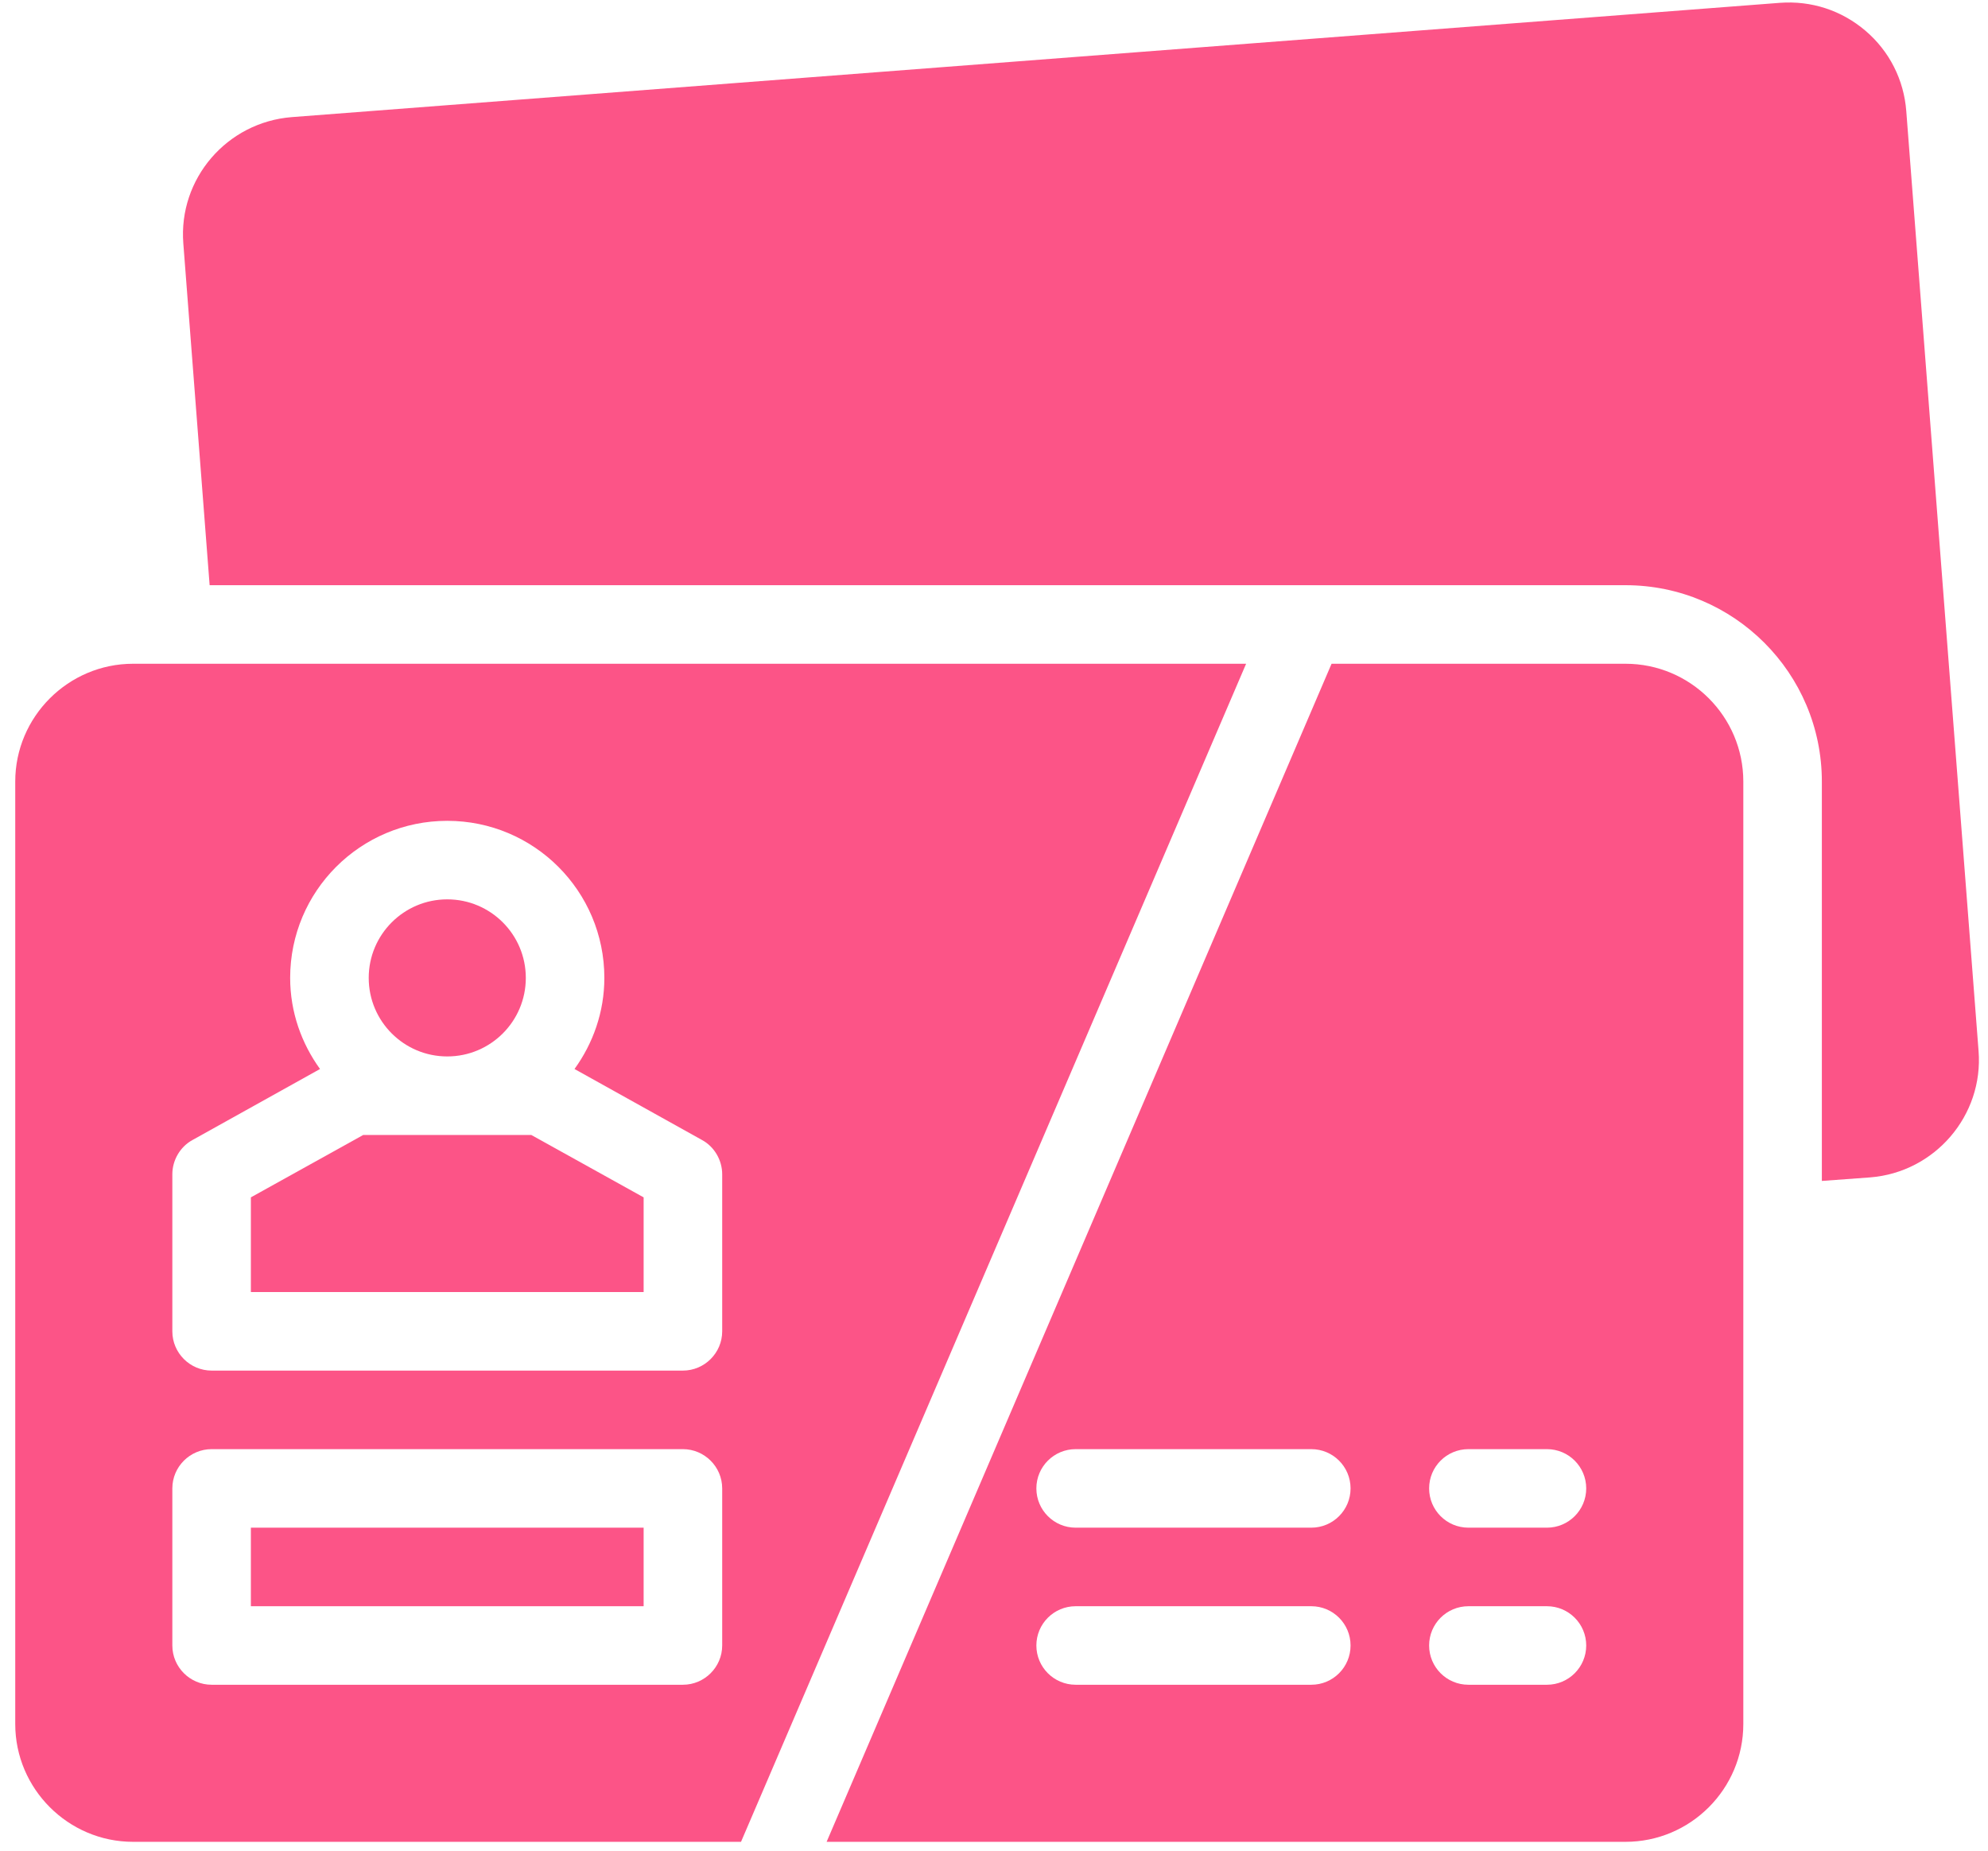
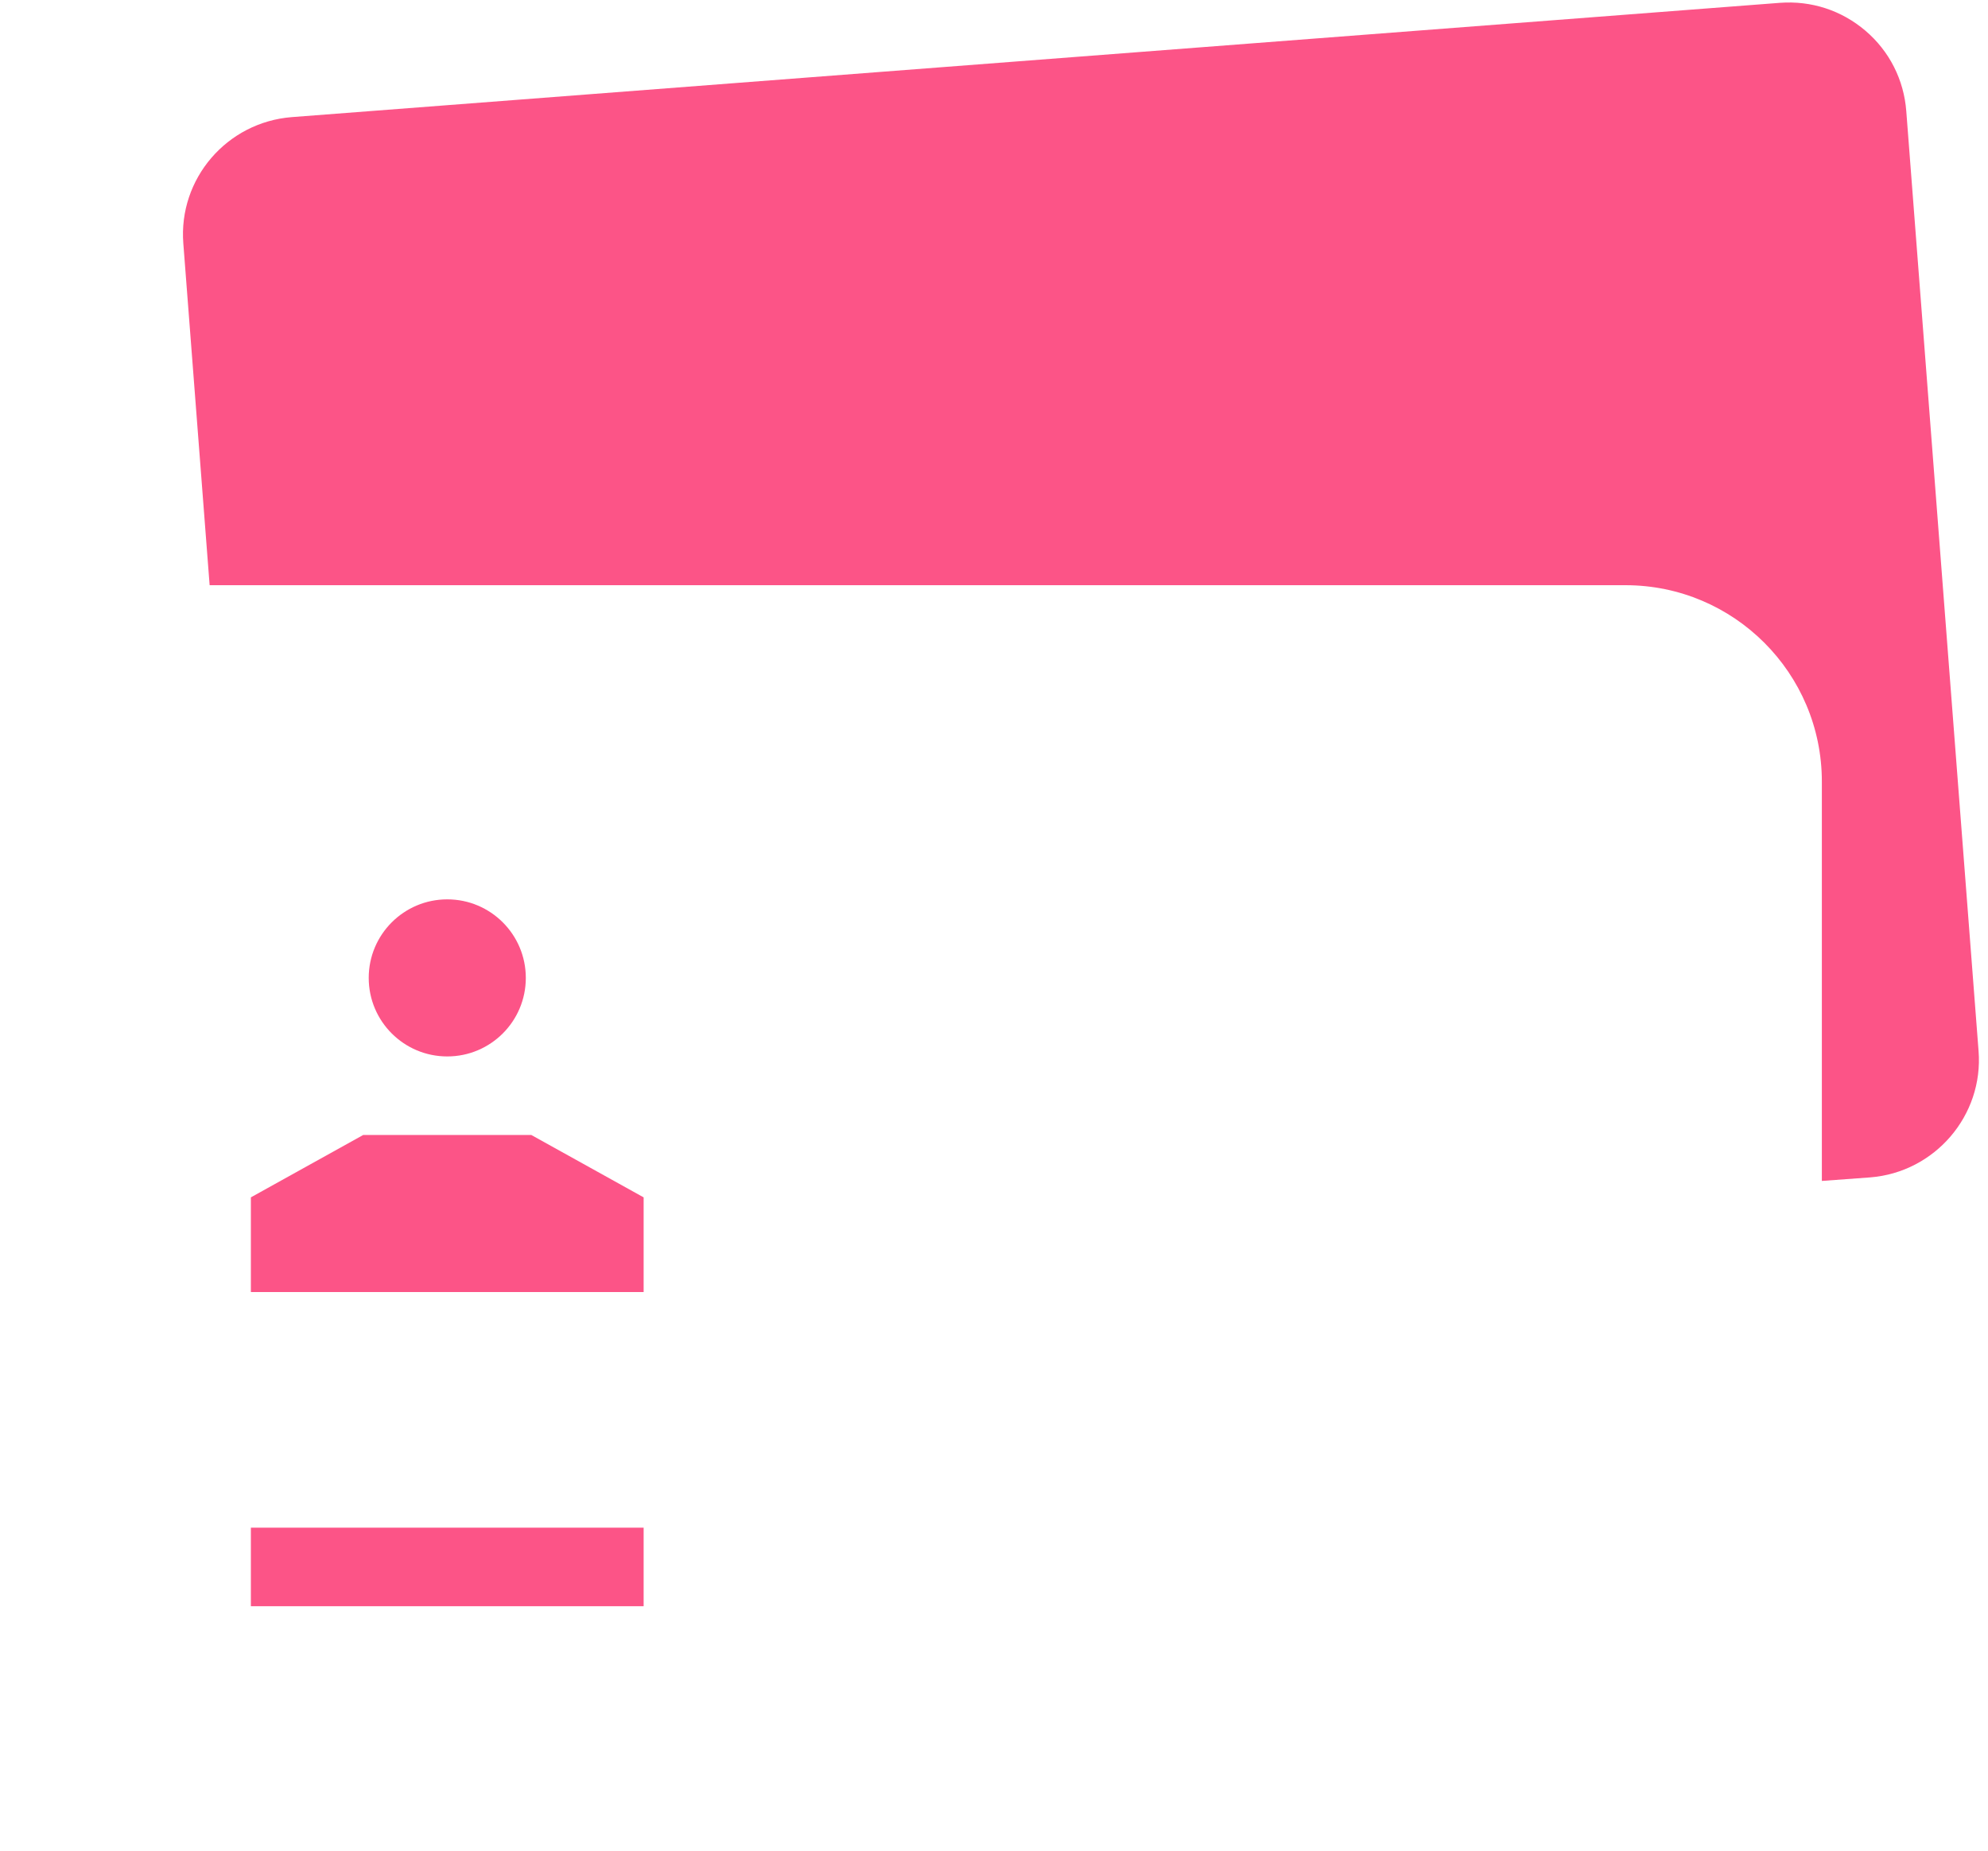
<svg xmlns="http://www.w3.org/2000/svg" width="87" height="81" viewBox="0 0 87 81" fill="none">
-   <path d="M5.823 29.051C2.987 29.051 0.667 31.371 0.667 34.207V75.457C0.667 78.293 2.987 80.613 5.823 80.613H32.429L54.533 29.051H5.823ZM31.605 72.019C31.605 72.965 30.831 73.738 29.886 73.738H9.261C8.315 73.738 7.542 72.965 7.542 72.019V65.144C7.542 64.199 8.315 63.426 9.261 63.426H29.886C30.831 63.426 31.605 64.199 31.605 65.144V72.019ZM31.605 58.27C31.605 59.215 30.831 59.988 29.886 59.988H9.261C8.315 59.988 7.542 59.215 7.542 58.27V51.395C7.542 50.776 7.886 50.191 8.419 49.899L14.005 46.788C13.197 45.671 12.698 44.296 12.698 42.801C12.698 39.002 15.775 35.926 19.573 35.926C23.372 35.926 26.448 39.002 26.448 42.801C26.448 44.296 25.95 45.671 25.142 46.788L30.728 49.899C31.261 50.191 31.605 50.776 31.605 51.395V58.27Z" fill="#FC5487" />
  <path d="M15.894 49.676L10.979 52.406V56.551H28.167V52.406L23.252 49.676H15.894Z" fill="#FC5487" />
  <path d="M19.573 46.238C21.472 46.238 23.011 44.699 23.011 42.801C23.011 40.902 21.472 39.363 19.573 39.363C17.675 39.363 16.136 40.902 16.136 42.801C16.136 44.699 17.675 46.238 19.573 46.238Z" fill="#FC5487" />
  <path d="M28.167 66.863H10.979V70.301H28.167V66.863Z" fill="#FC5487" />
-   <path d="M71.136 29.051H58.273L36.175 80.613H71.136C73.979 80.613 76.292 78.3 76.292 75.457V34.207C76.292 31.364 73.979 29.051 71.136 29.051ZM57.386 73.738H47.073C46.124 73.738 45.354 72.969 45.354 72.019C45.354 71.07 46.124 70.301 47.073 70.301H57.386C58.335 70.301 59.104 71.07 59.104 72.019C59.104 72.969 58.335 73.738 57.386 73.738ZM57.386 66.863H47.073C46.124 66.863 45.354 66.094 45.354 65.144C45.354 64.195 46.124 63.426 47.073 63.426H57.386C58.335 63.426 59.104 64.195 59.104 65.144C59.104 66.094 58.335 66.863 57.386 66.863ZM67.698 73.738H64.261C63.311 73.738 62.542 72.969 62.542 72.019C62.542 71.07 63.311 70.301 64.261 70.301H67.698C68.647 70.301 69.417 71.07 69.417 72.019C69.417 72.969 68.647 73.738 67.698 73.738ZM67.698 66.863H64.261C63.311 66.863 62.542 66.094 62.542 65.144C62.542 64.195 63.311 63.426 64.261 63.426H67.698C68.647 63.426 69.417 64.195 69.417 65.144C69.417 66.094 68.647 66.863 67.698 66.863Z" fill="#FC5487" />
  <path d="M83.424 4.868C83.321 3.493 82.685 2.238 81.637 1.345C80.588 0.451 79.265 0.021 77.89 0.124L12.767 5.126C9.931 5.349 7.799 7.824 8.023 10.66L9.174 25.613H71.135C75.879 25.613 79.729 29.463 79.729 34.207V51.687L81.843 51.532C84.679 51.309 86.81 48.817 86.587 45.998L83.424 4.868Z" fill="#FC5487" />
</svg>